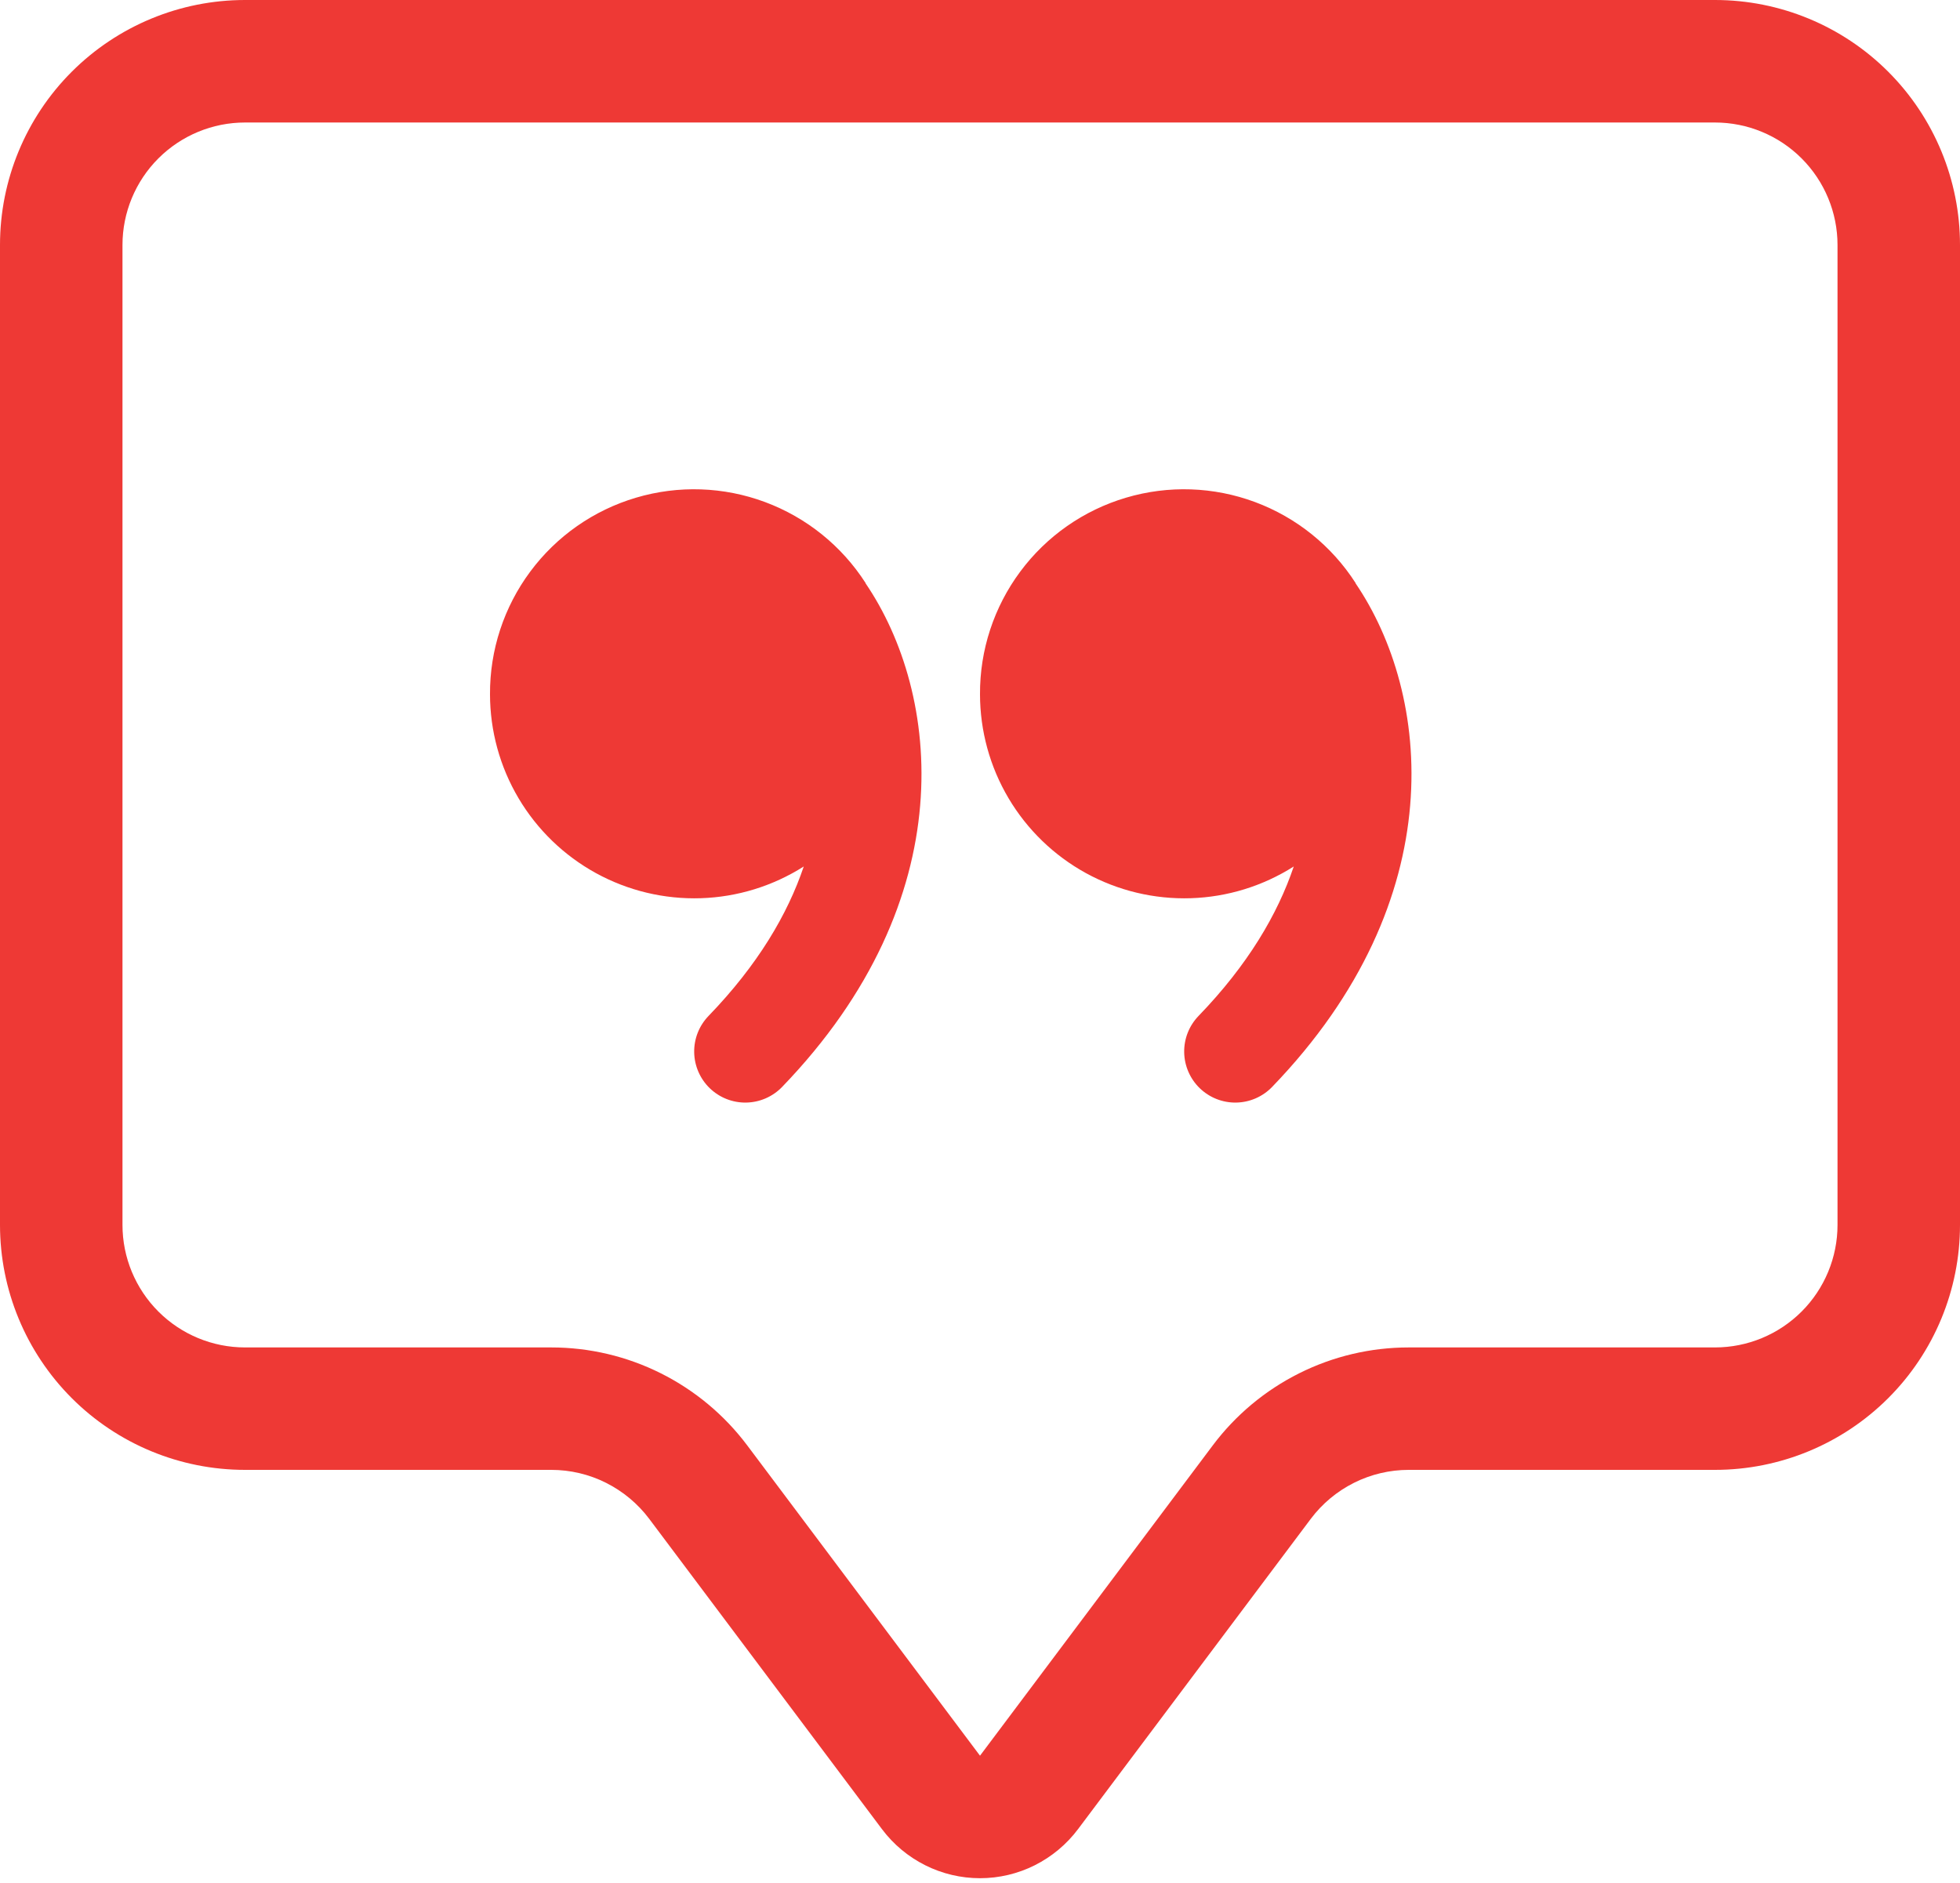
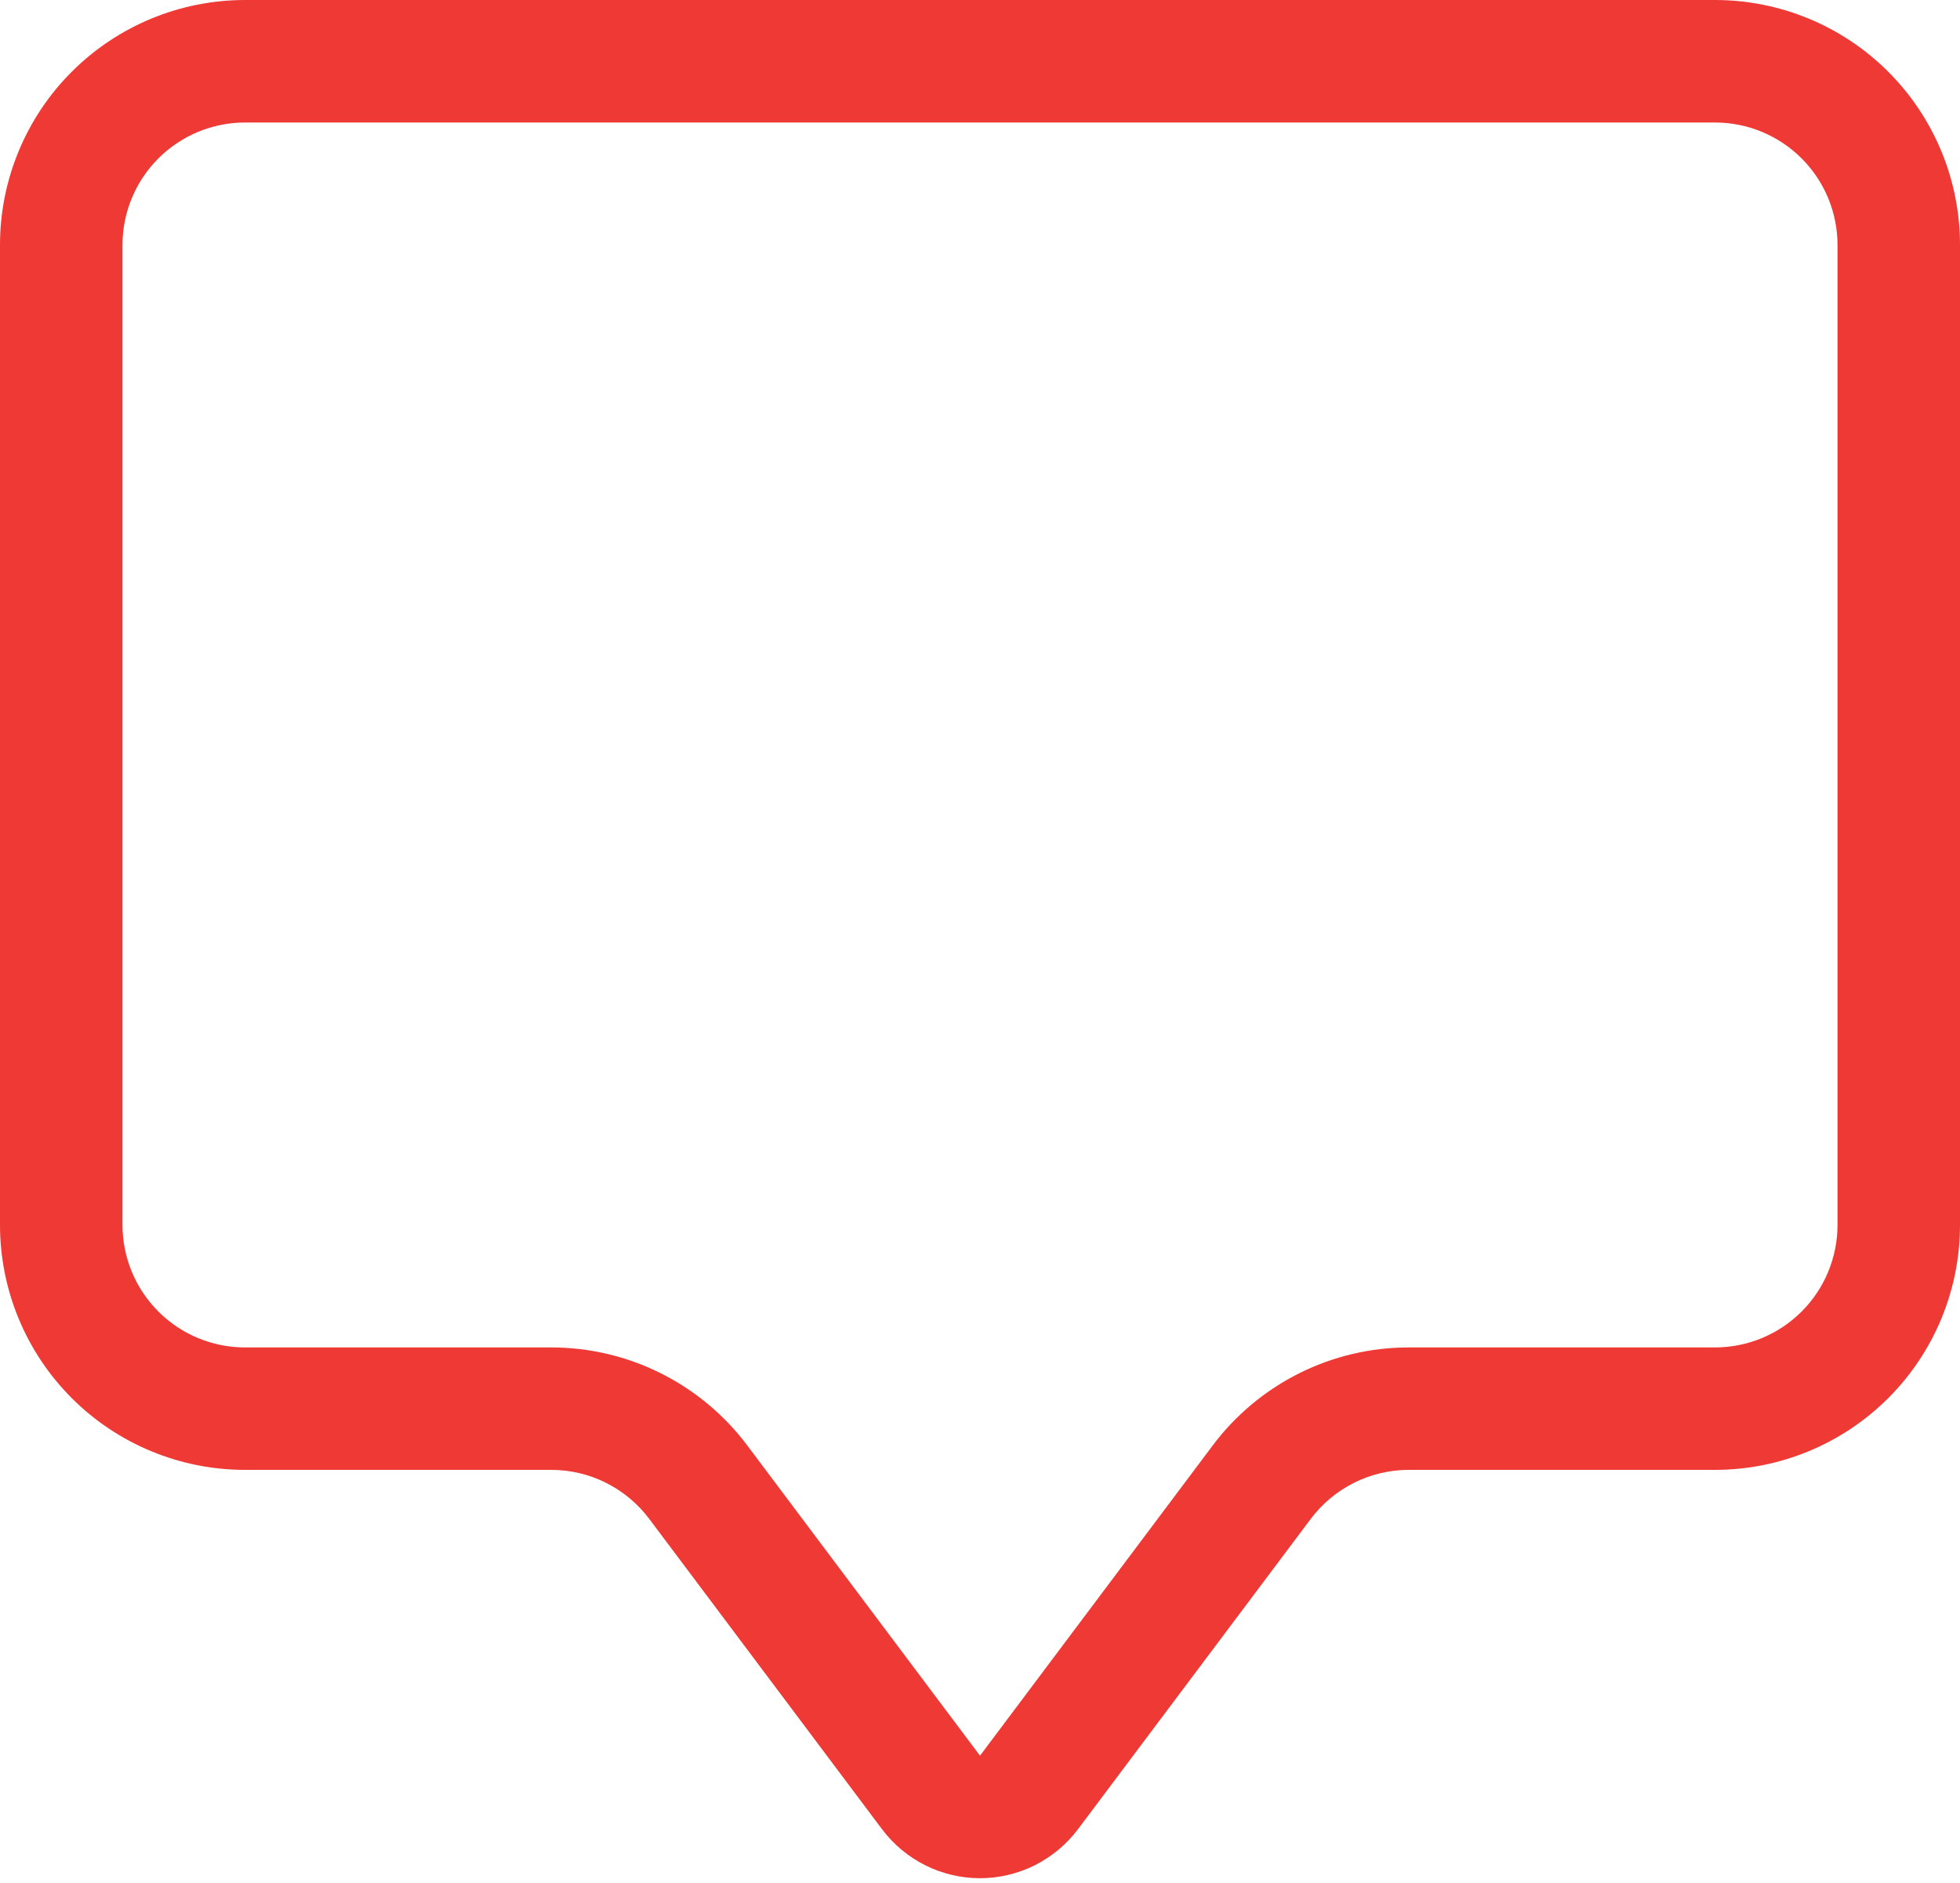
<svg xmlns="http://www.w3.org/2000/svg" fill="none" height="49" viewBox="0 0 51 49" width="51">
  <g fill="#ee3935">
    <path d="m44.625 3.188c.845 0 1.656.336 2.254.934.598.598.934 1.409.934 2.254v25.5c0 .845-.336 1.656-.934 2.254s-1.409.934-2.254.934h-7.969c-.99 0-1.966.23-2.851.673s-1.655 1.085-2.249 1.877l-6.056 8.074-6.056-8.074c-.594-.792-1.364-1.434-2.249-1.877s-1.861-.673-2.851-.673h-7.969c-.845 0-1.656-.336-2.254-.934-.598-.598-.934-1.409-.934-2.254v-25.5c0-.845.336-1.656.934-2.254.598-.598 1.409-.934 2.254-.934zm-38.25-3.188c-1.691 0-3.312.672-4.508 1.867-1.196 1.196-1.867 2.817-1.867 4.508v25.5c0 1.691.672 3.312 1.867 4.508 1.196 1.196 2.817 1.867 4.508 1.867h7.969c.495 0 .983.115 1.425.337s.828.543 1.125.939l6.056 8.074c.297.396.682.717 1.125.939s.931.337 1.425.337.983-.115 1.425-.337.828-.543 1.125-.939l6.056-8.074c.297-.396.682-.717 1.125-.939s.931-.337 1.425-.337h7.969c1.691 0 3.312-.672 4.508-1.867 1.196-1.196 1.867-2.817 1.867-4.508v-25.5c0-1.691-.672-3.312-1.867-4.508-1.196-1.196-2.817-1.867-4.508-1.867z" />
-     <path d="m22.523 15.172c-.621-.967-1.539-1.706-2.616-2.107-1.077-.401-2.255-.441-3.357-.114-1.102.326-2.068 1.001-2.753 1.924-.685.922-1.053 2.042-1.047 3.192.001.952.257 1.886.742 2.704.485.819 1.181 1.492 2.015 1.95.834.458 1.776.683 2.727.653s1.877-.316 2.68-.826c-.418 1.24-1.195 2.563-2.477 3.889-.245.254-.38.594-.374.947s.152.689.405.934c.254.245.594.38.947.374.353-.006.689-.152.934-.405 4.737-4.909 4.121-10.245 2.174-13.107zm12.75 0c-.621-.967-1.539-1.706-2.616-2.107-1.077-.401-2.255-.441-3.357-.114-1.102.326-2.068 1.001-2.753 1.924-.685.922-1.053 2.042-1.047 3.192.001.952.257 1.886.742 2.704.485.819 1.181 1.492 2.015 1.95.834.458 1.776.683 2.727.653s1.877-.316 2.68-.826c-.418 1.24-1.195 2.563-2.477 3.889-.245.254-.38.594-.374.947s.152.689.405.934c.254.245.594.38.947.374.353-.006.689-.152.934-.405 4.737-4.909 4.121-10.245 2.174-13.107z" />
  </g>
</svg>